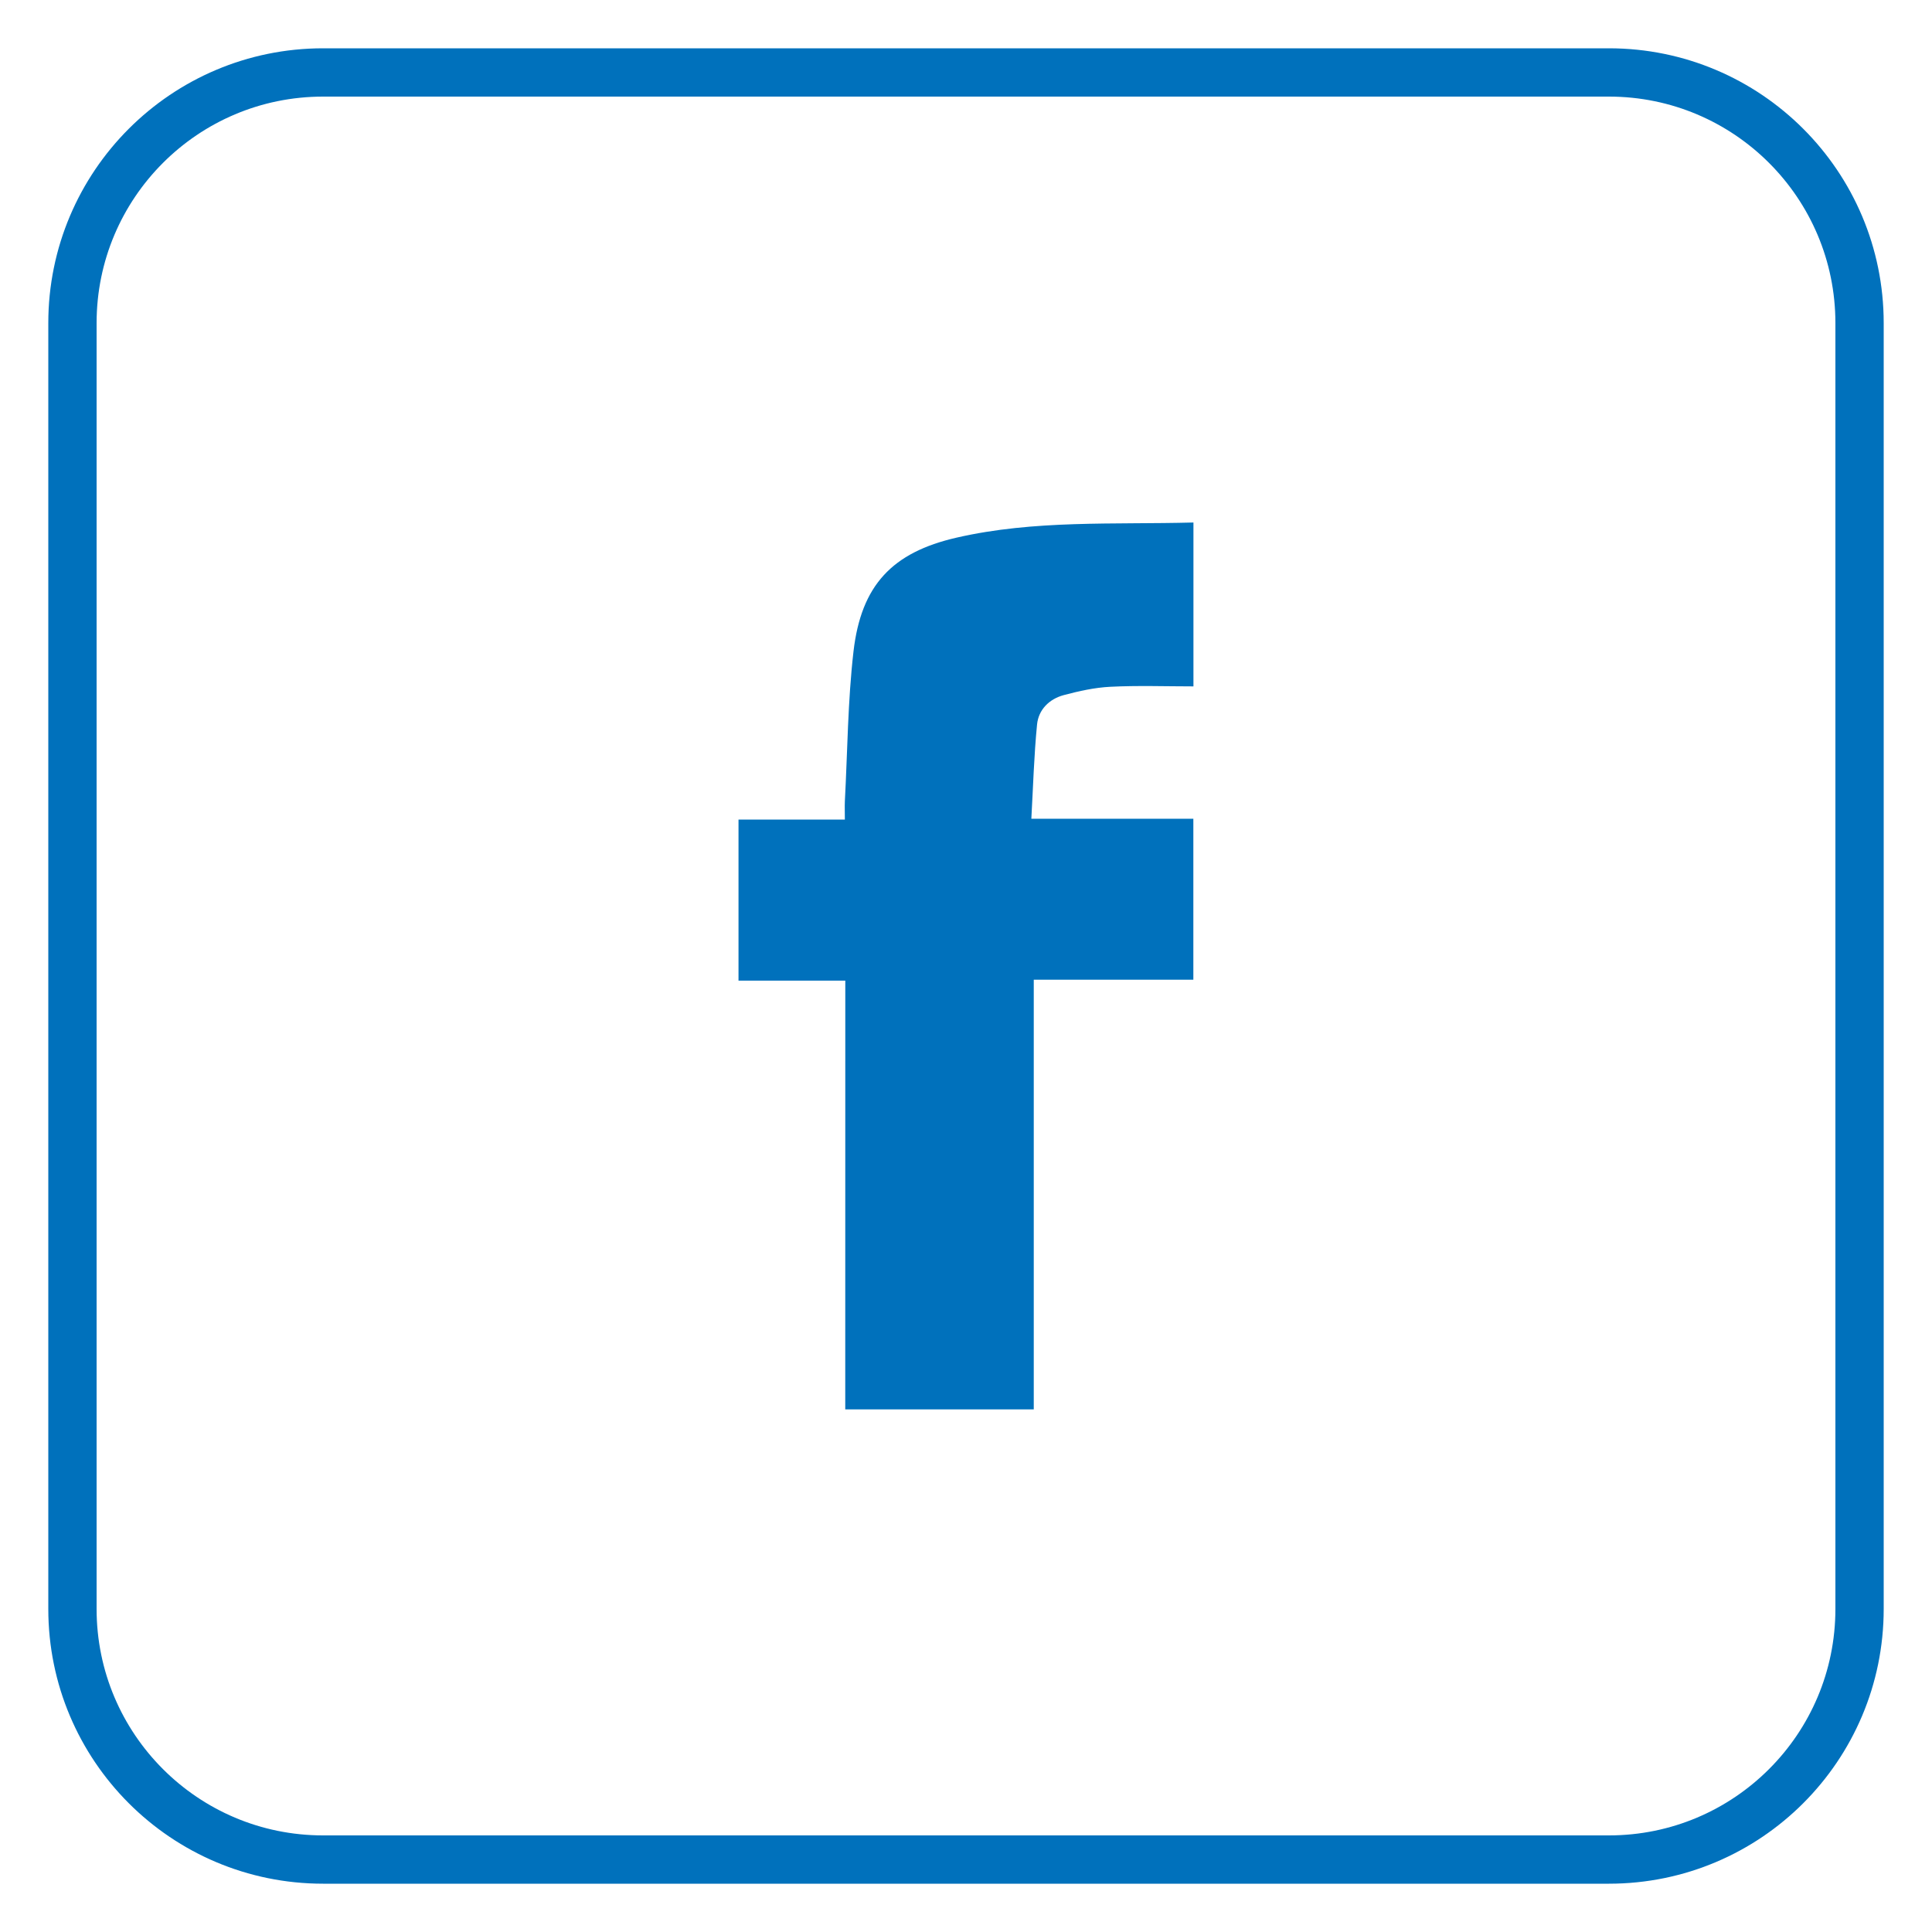
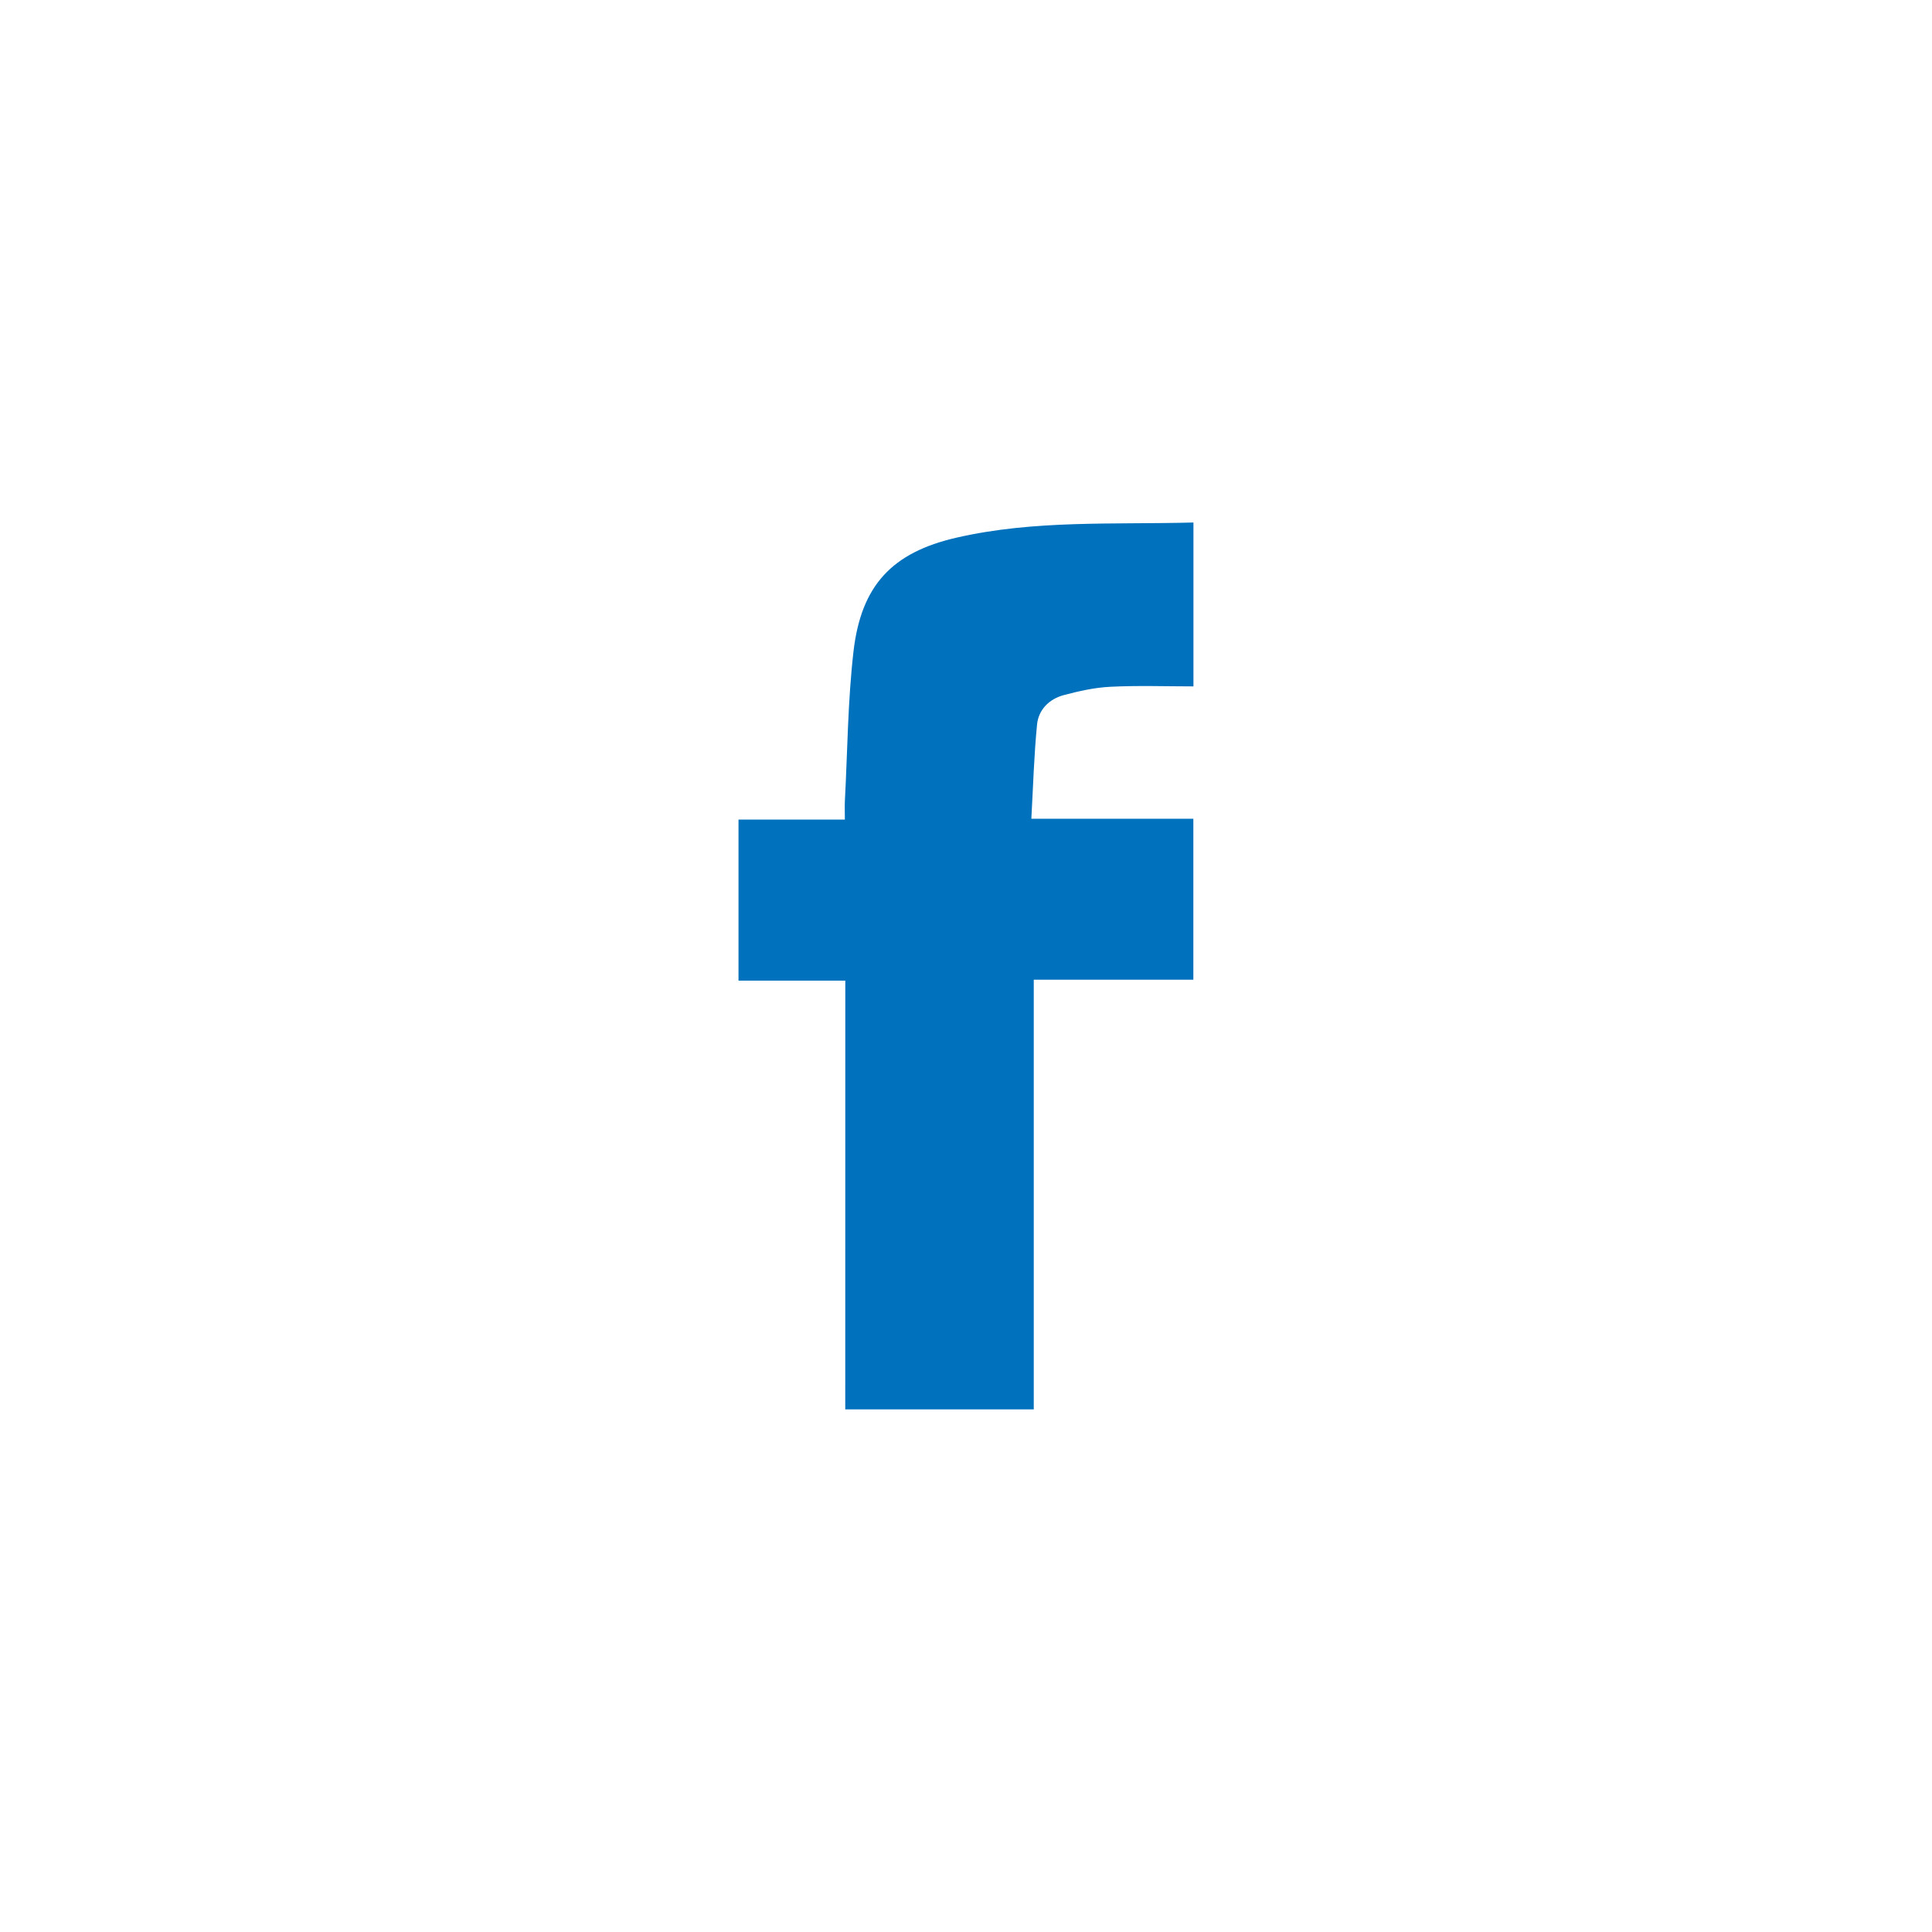
<svg xmlns="http://www.w3.org/2000/svg" version="1.1" id="圖層_1" x="0px" y="0px" width="40px" height="40px" viewBox="0 0 40 40" enable-background="new 0 0 40 40" xml:space="preserve">
-   <path fill-rule="evenodd" clip-rule="evenodd" fill="none" stroke="#0071BC" stroke-miterlimit="10" d="M38.5,33.311  c0,2.866-2.323,5.189-5.189,5.189H6.689c-2.866,0-5.189-2.323-5.189-5.189V6.689C1.5,3.823,3.823,1.5,6.689,1.5h26.622  c2.866,0,5.189,2.323,5.189,5.189V33.311z" />
  <g>
    <path fill-rule="evenodd" clip-rule="evenodd" fill="#0071BC" d="M17.501,20.303c-0.76,0-1.474,0-2.211,0c0-1.118,0-2.208,0-3.334   c0.715,0,1.437,0,2.202,0c0-0.15-0.005-0.267,0-0.382c0.055-1.034,0.06-2.074,0.179-3.102c0.159-1.366,0.798-2.048,2.135-2.354   c1.608-0.369,3.249-0.269,4.903-0.313c0,1.122,0,2.212,0,3.393c-0.573,0-1.148-0.021-1.721,0.008   c-0.325,0.016-0.65,0.089-0.966,0.173c-0.3,0.081-0.521,0.301-0.551,0.609c-0.063,0.64-0.081,1.283-0.118,1.95   c1.162,0,2.246,0,3.354,0c0,1.112,0,2.203,0,3.333c-1.085,0-2.175,0-3.304,0c0,2.983,0,5.928,0,8.896c-1.318,0-2.597,0-3.903,0   C17.501,26.229,17.501,23.291,17.501,20.303z" />
  </g>
</svg>